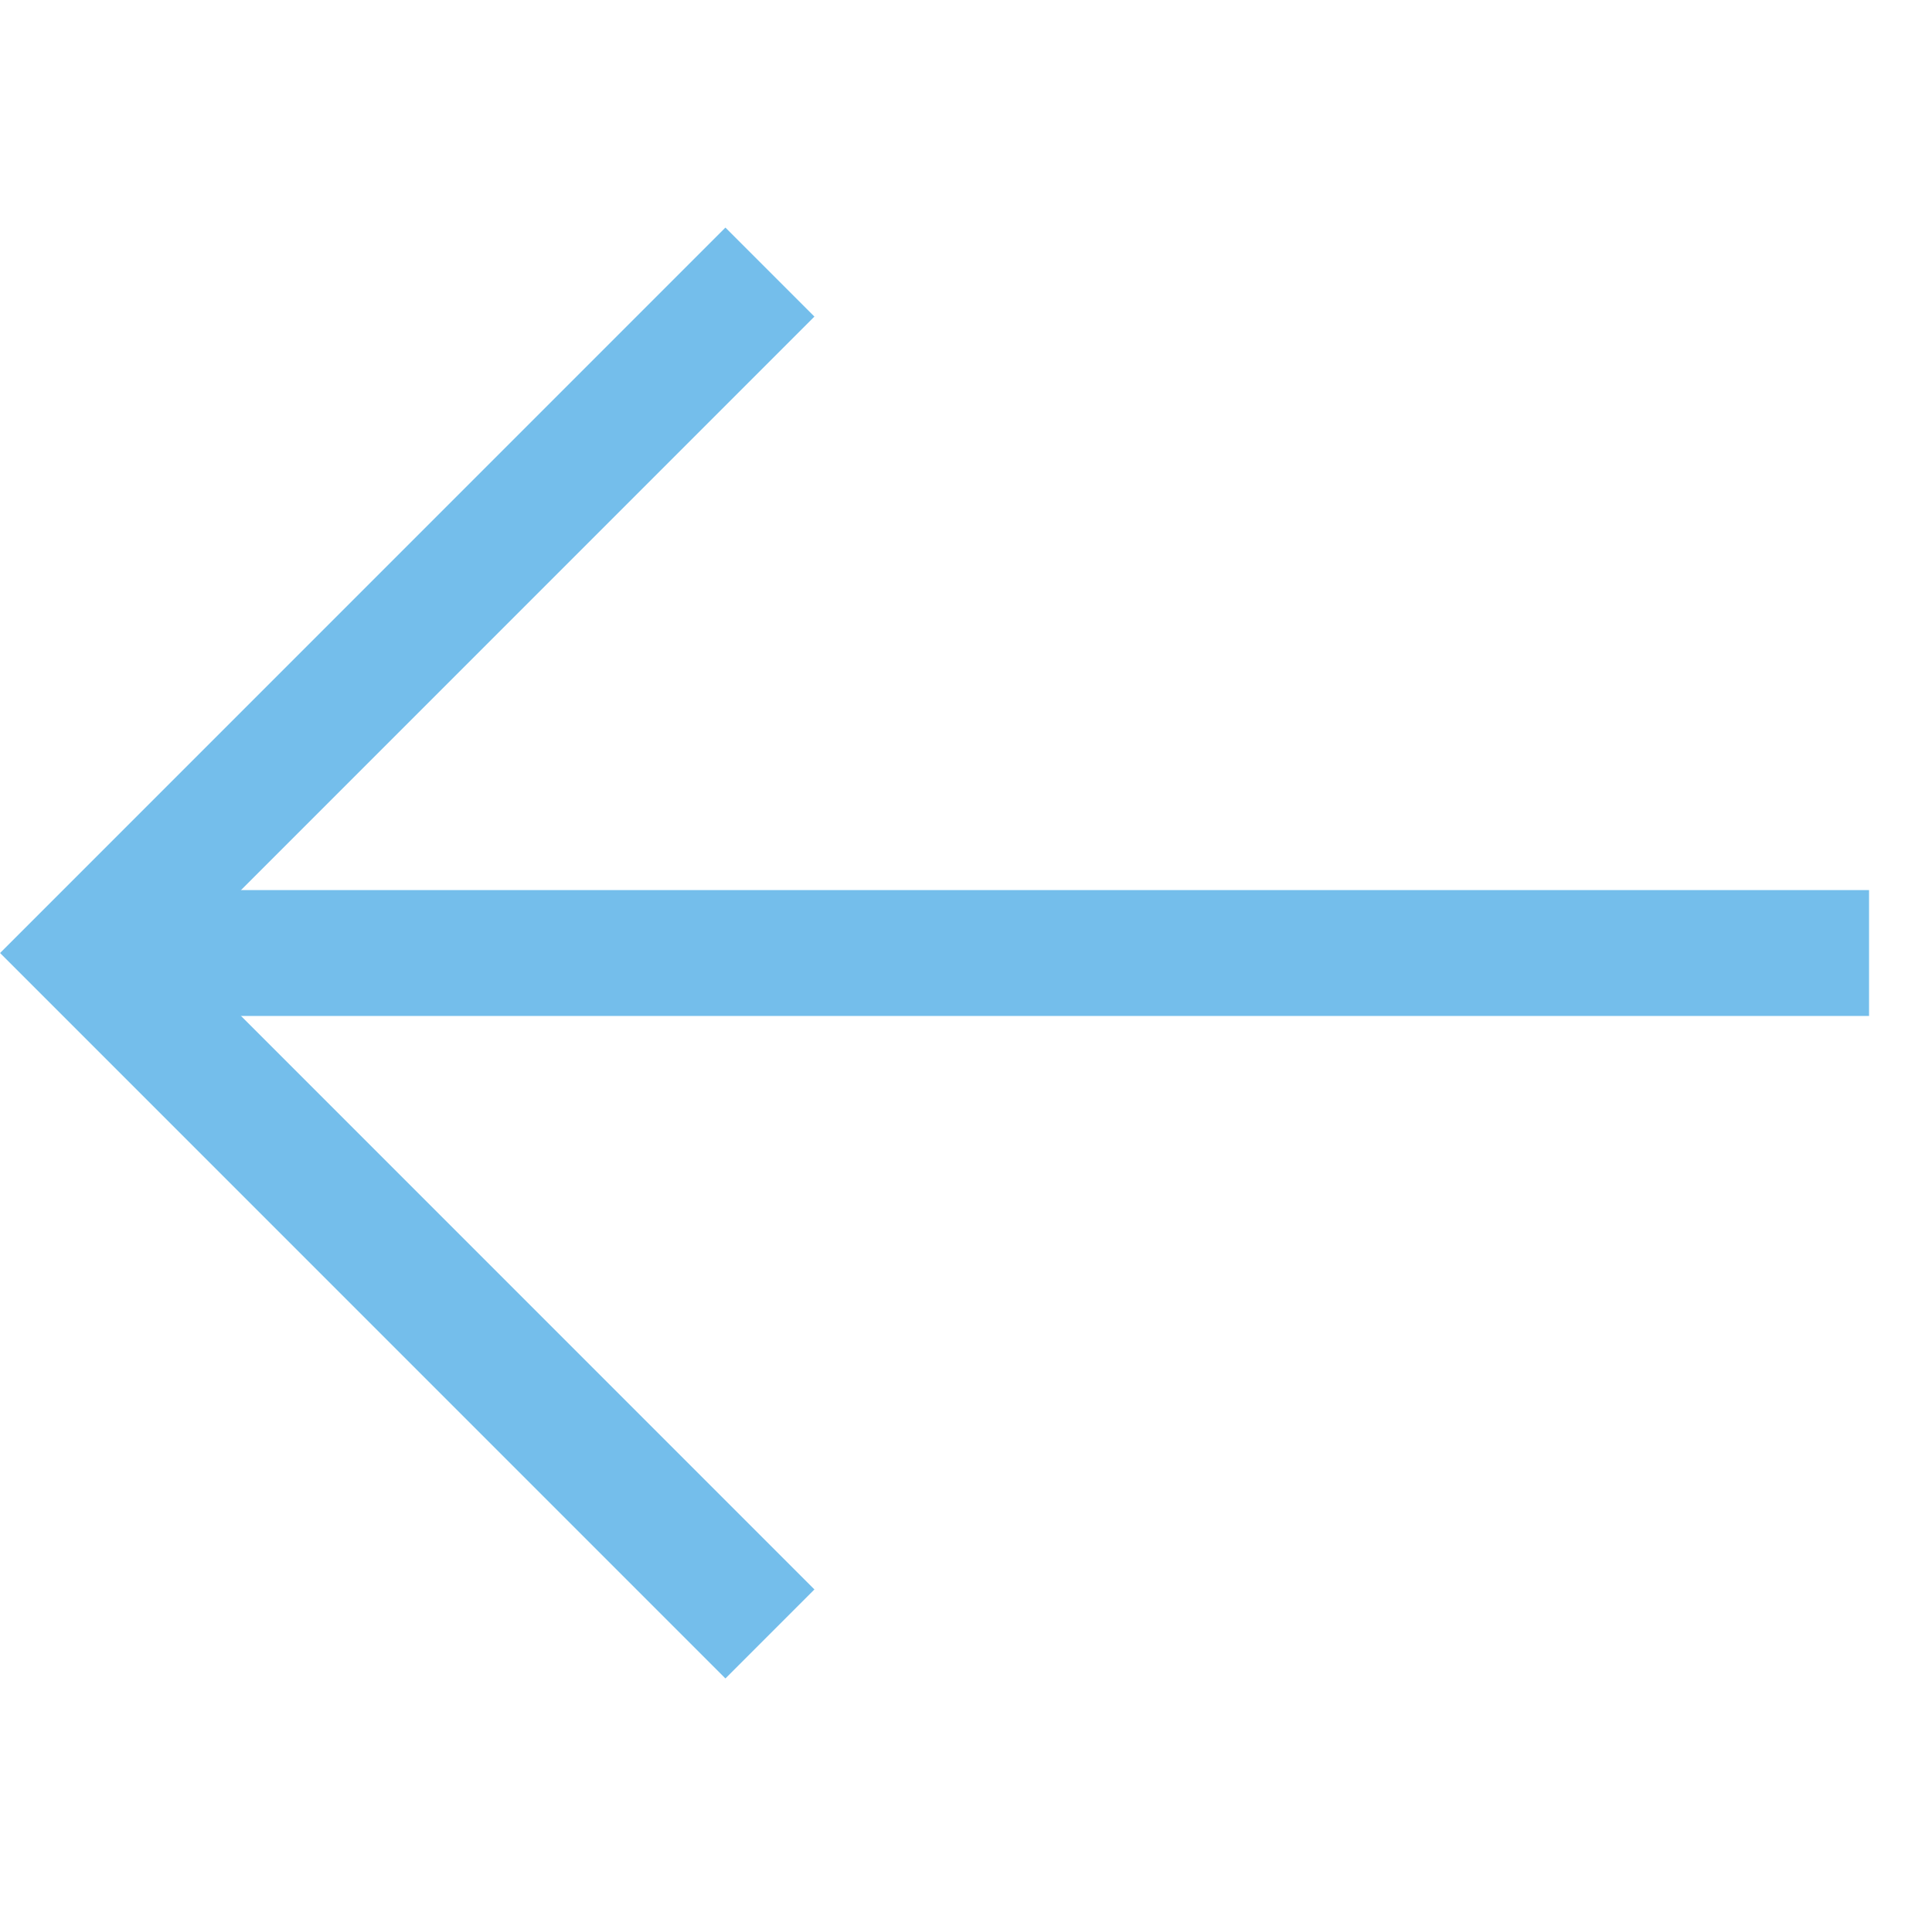
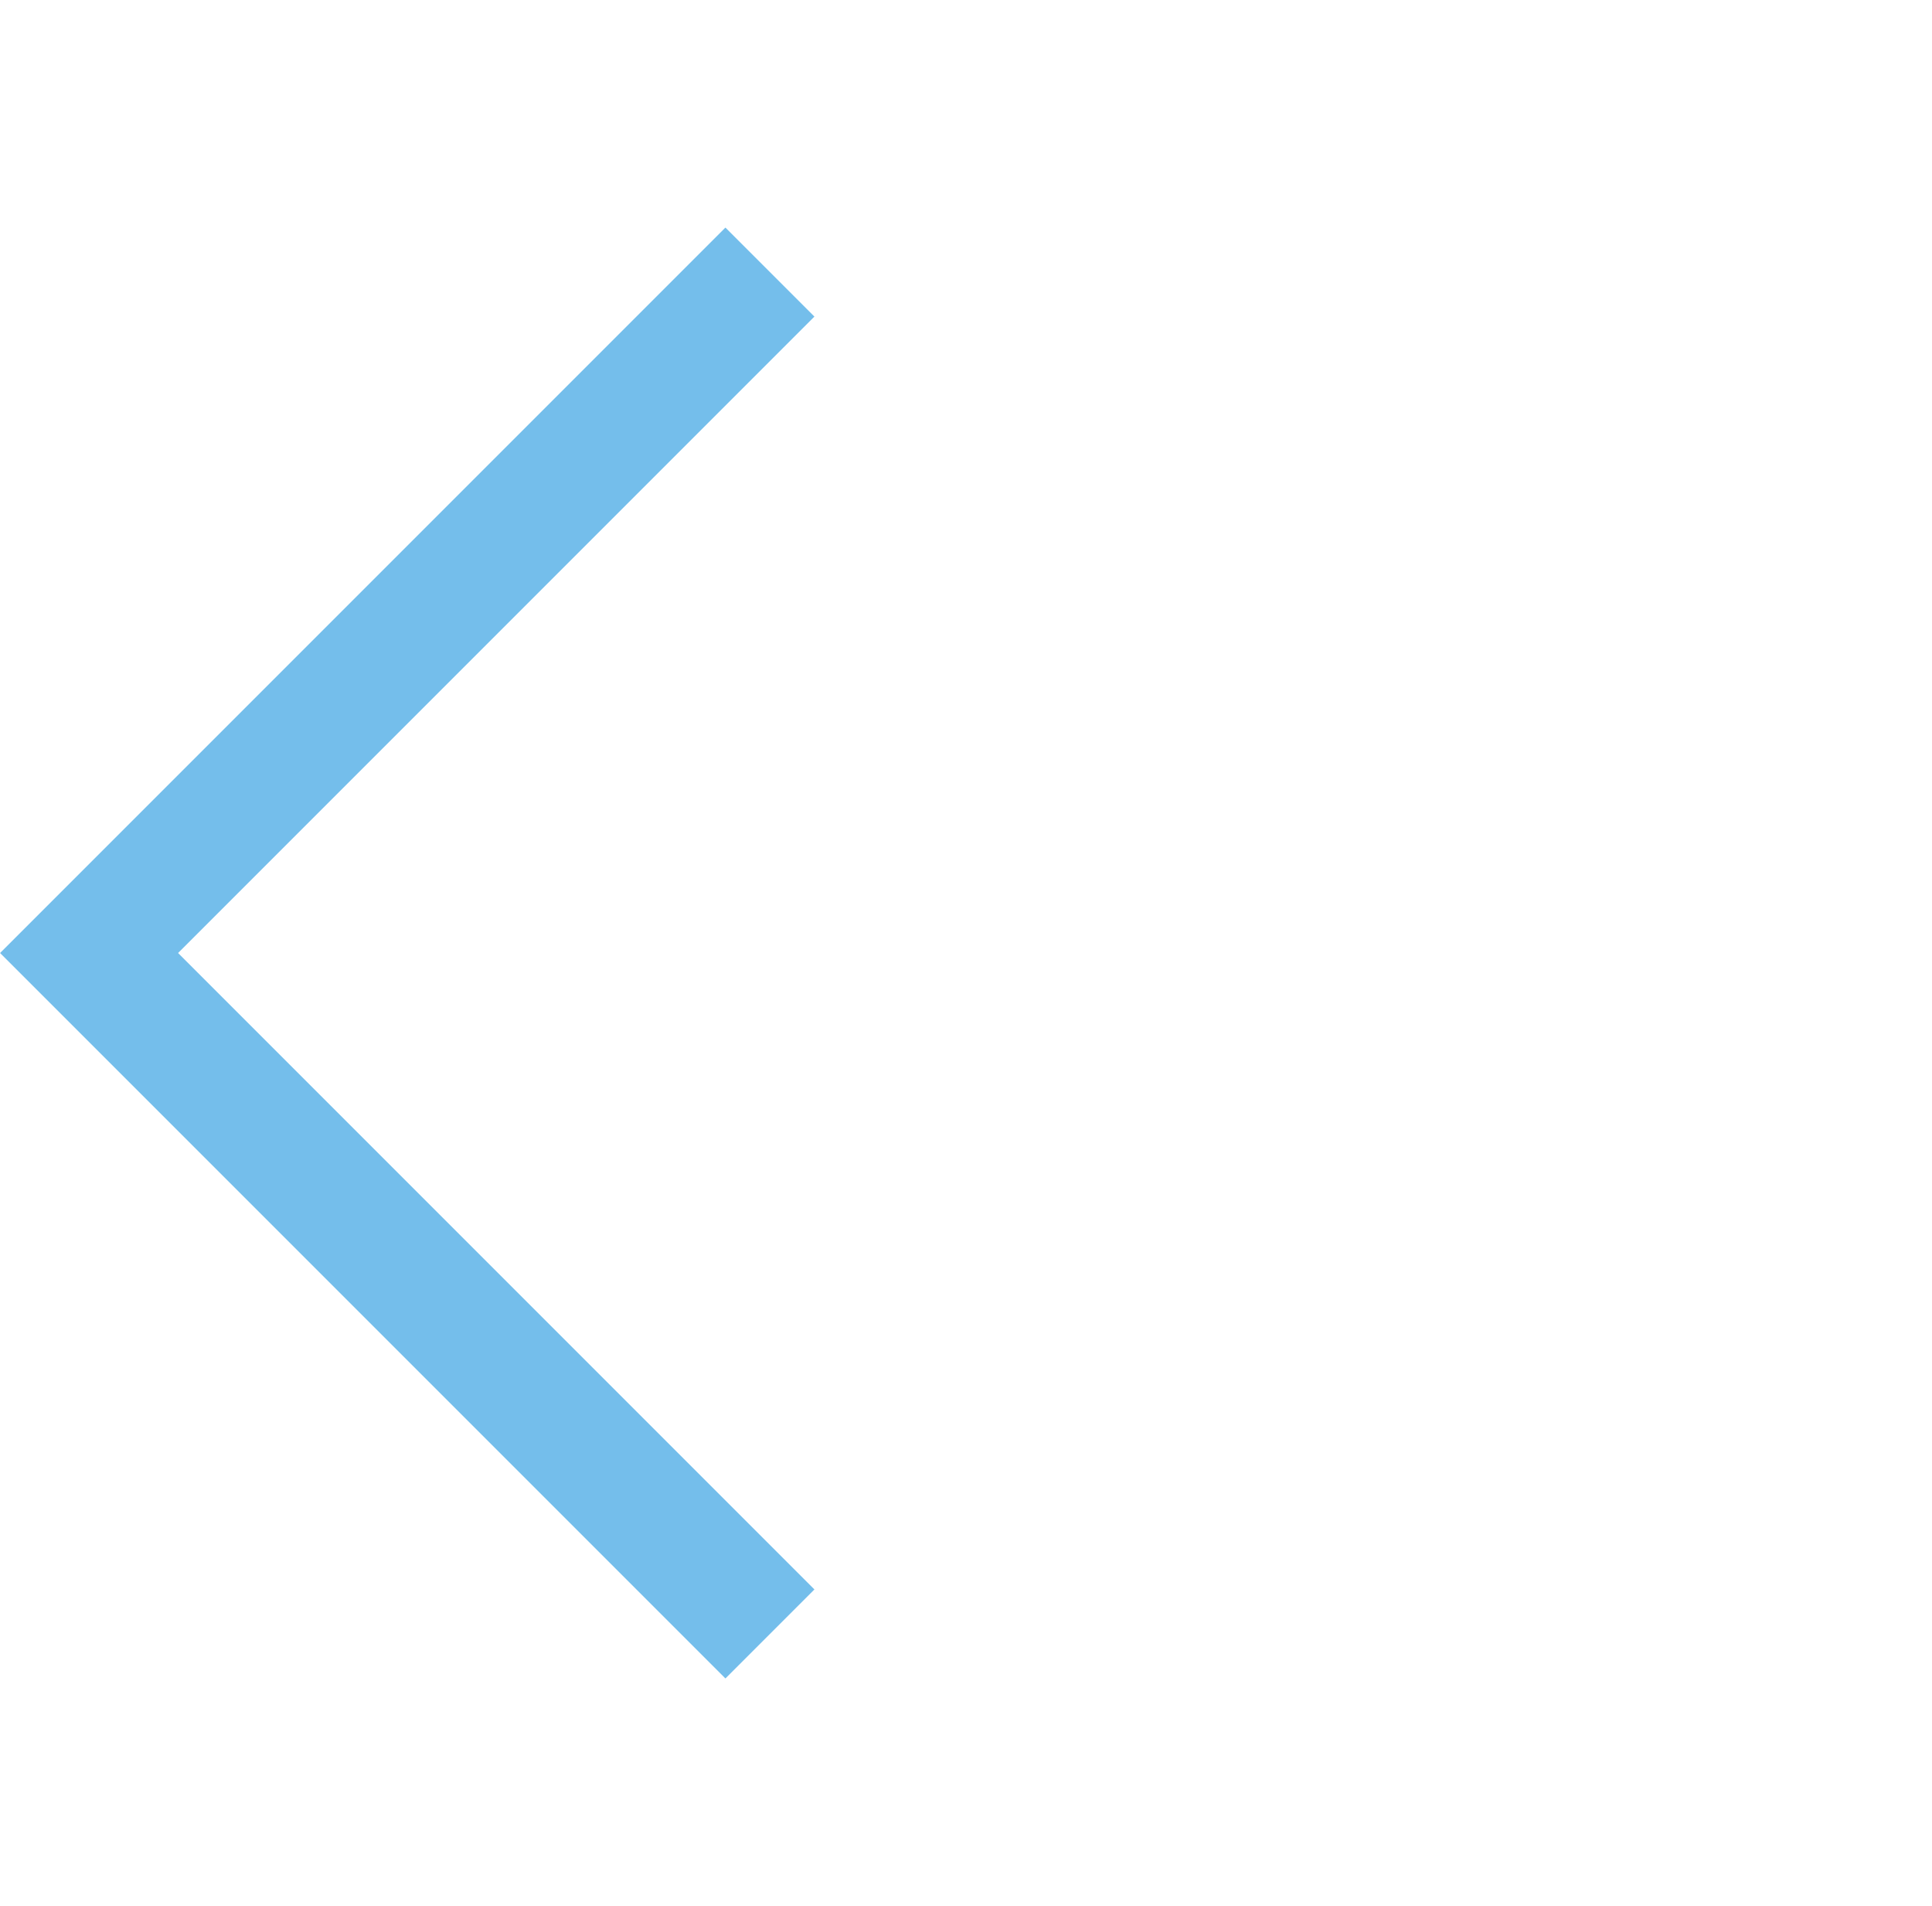
<svg xmlns="http://www.w3.org/2000/svg" width="15.35" height="15.142" viewBox="0 0 15.35 15.142">
  <g id="グループ_6886" data-name="グループ 6886" transform="translate(1498.35 -1918.598) rotate(45)">
    <path id="パス_9" data-name="パス 9" d="M303.014,2411v7.65h7.65" transform="translate(0 2.35)" fill="none" stroke="#74beeb" stroke-width="1" />
-     <line id="線_1" data-name="線 1" y1="10" x2="10" transform="translate(303.014 2411)" fill="none" stroke="#74beeb" stroke-width="1" />
  </g>
</svg>